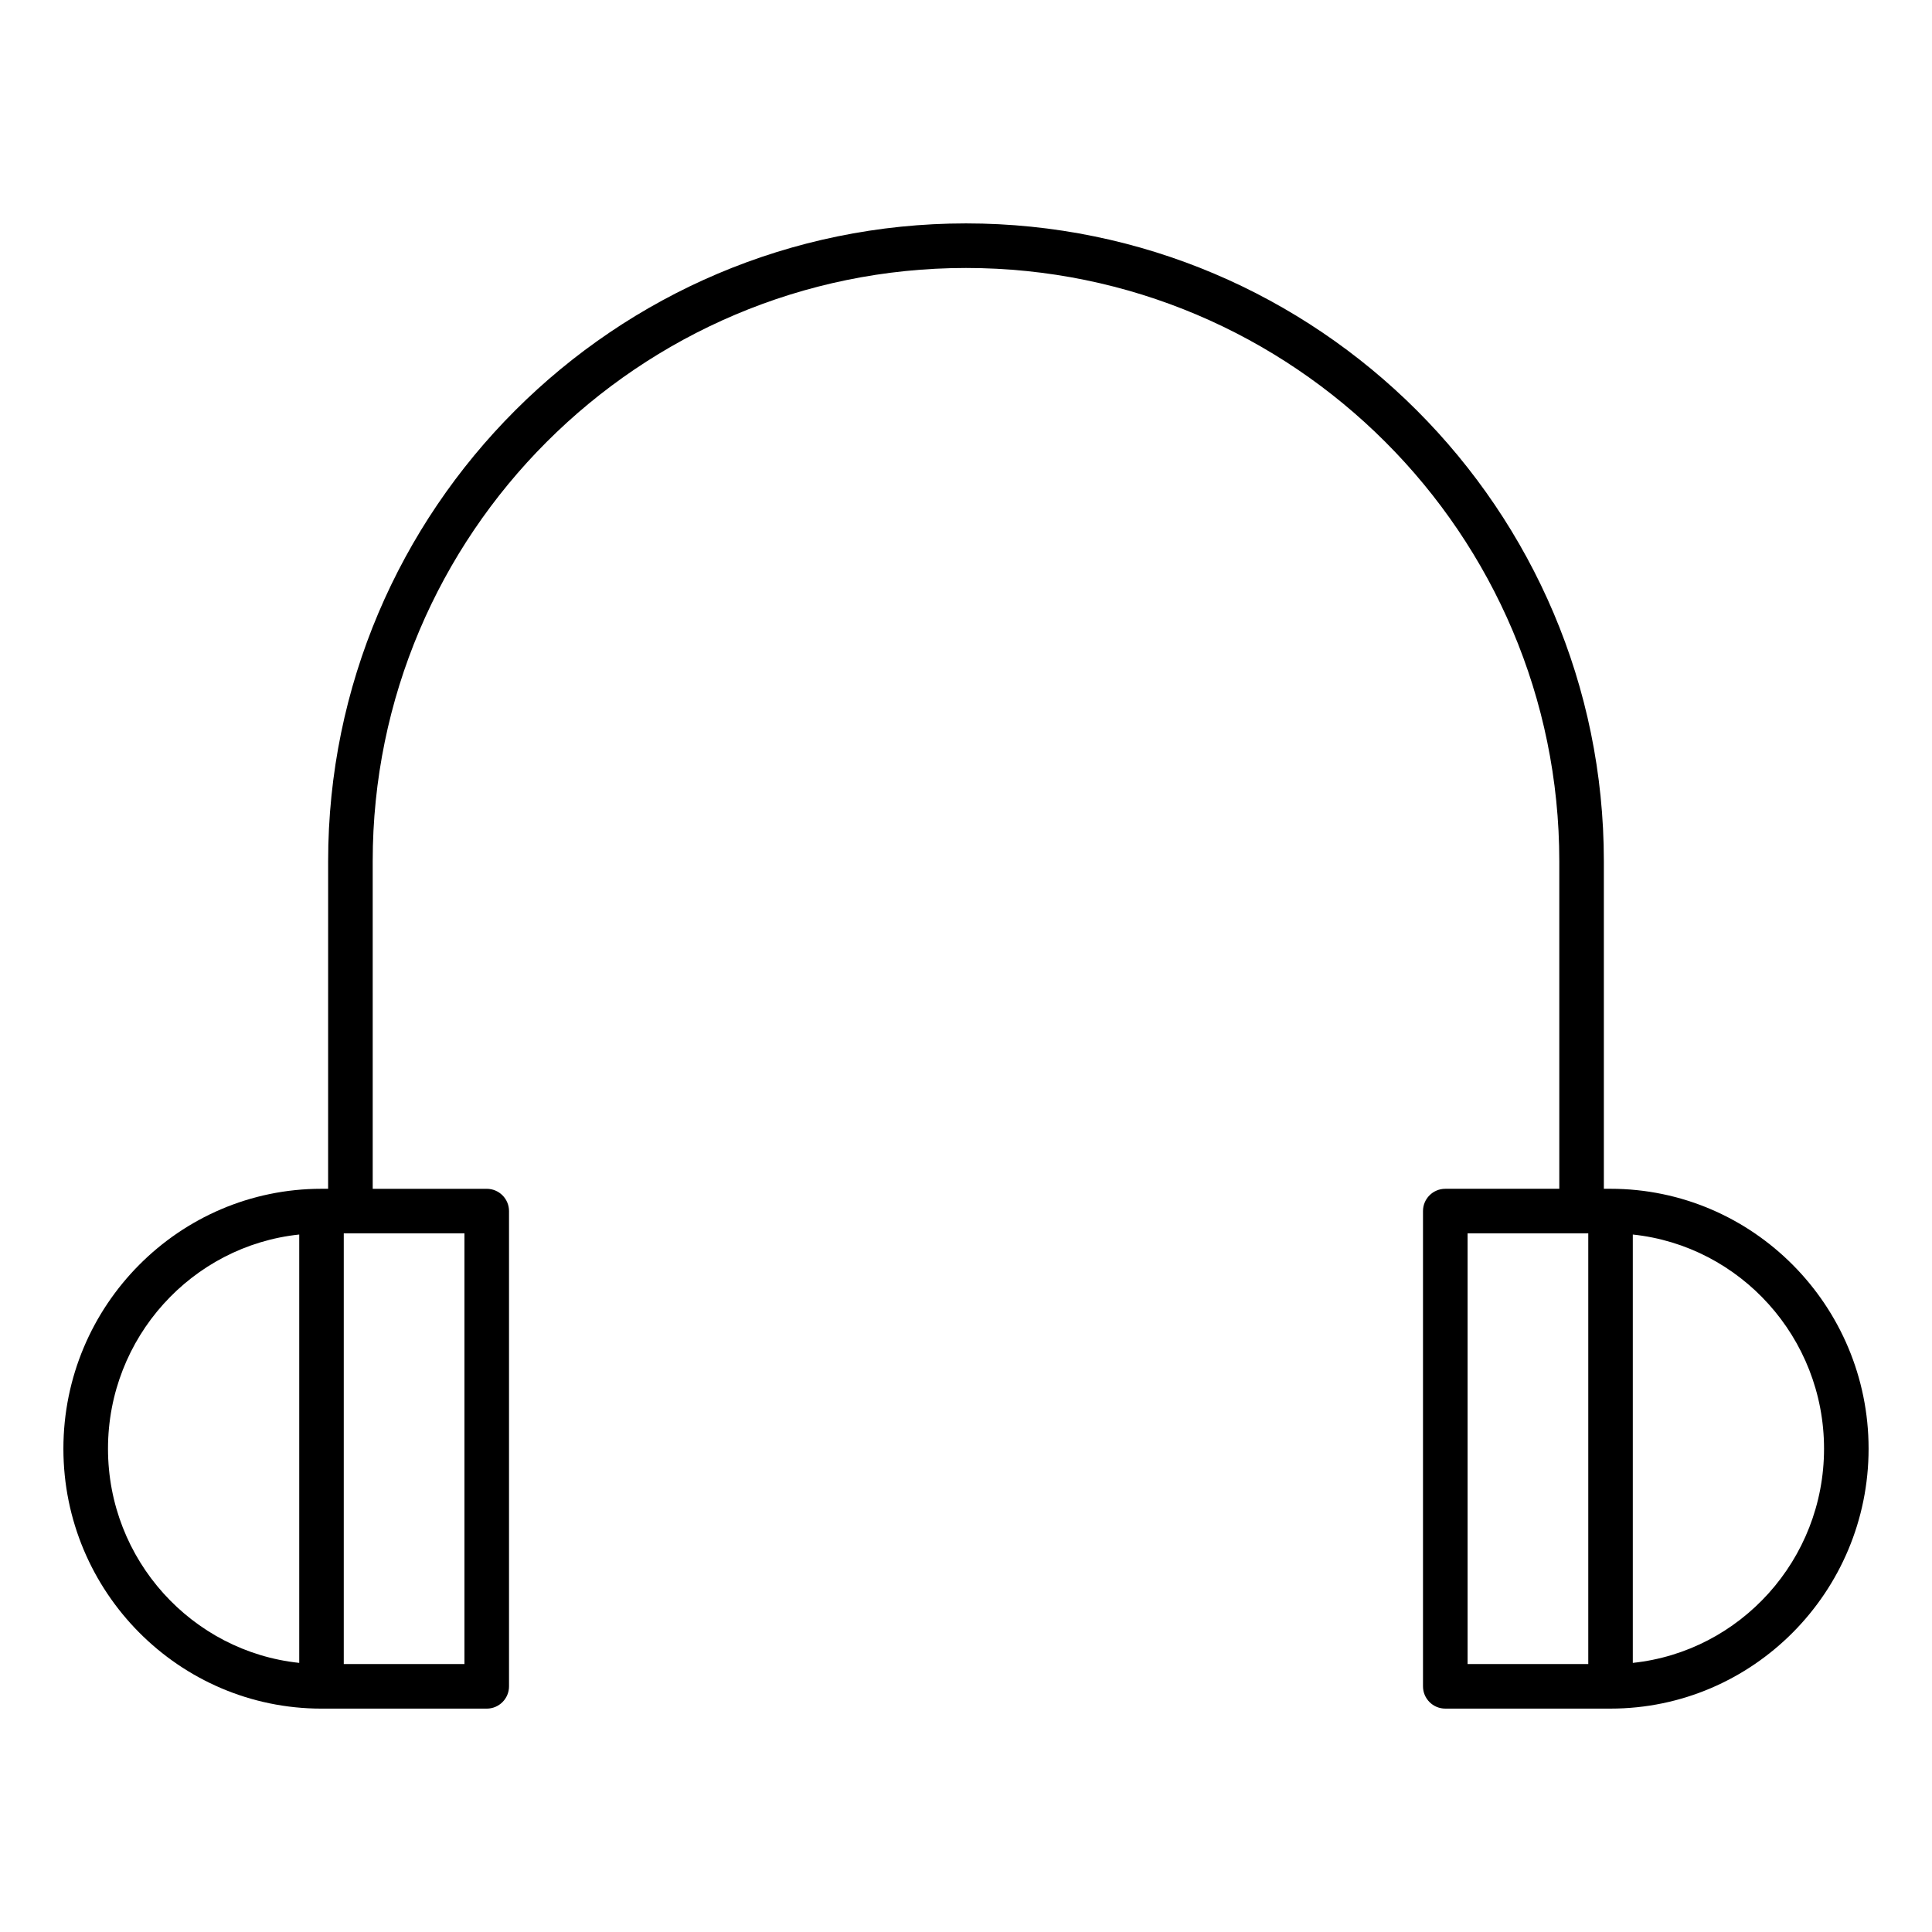
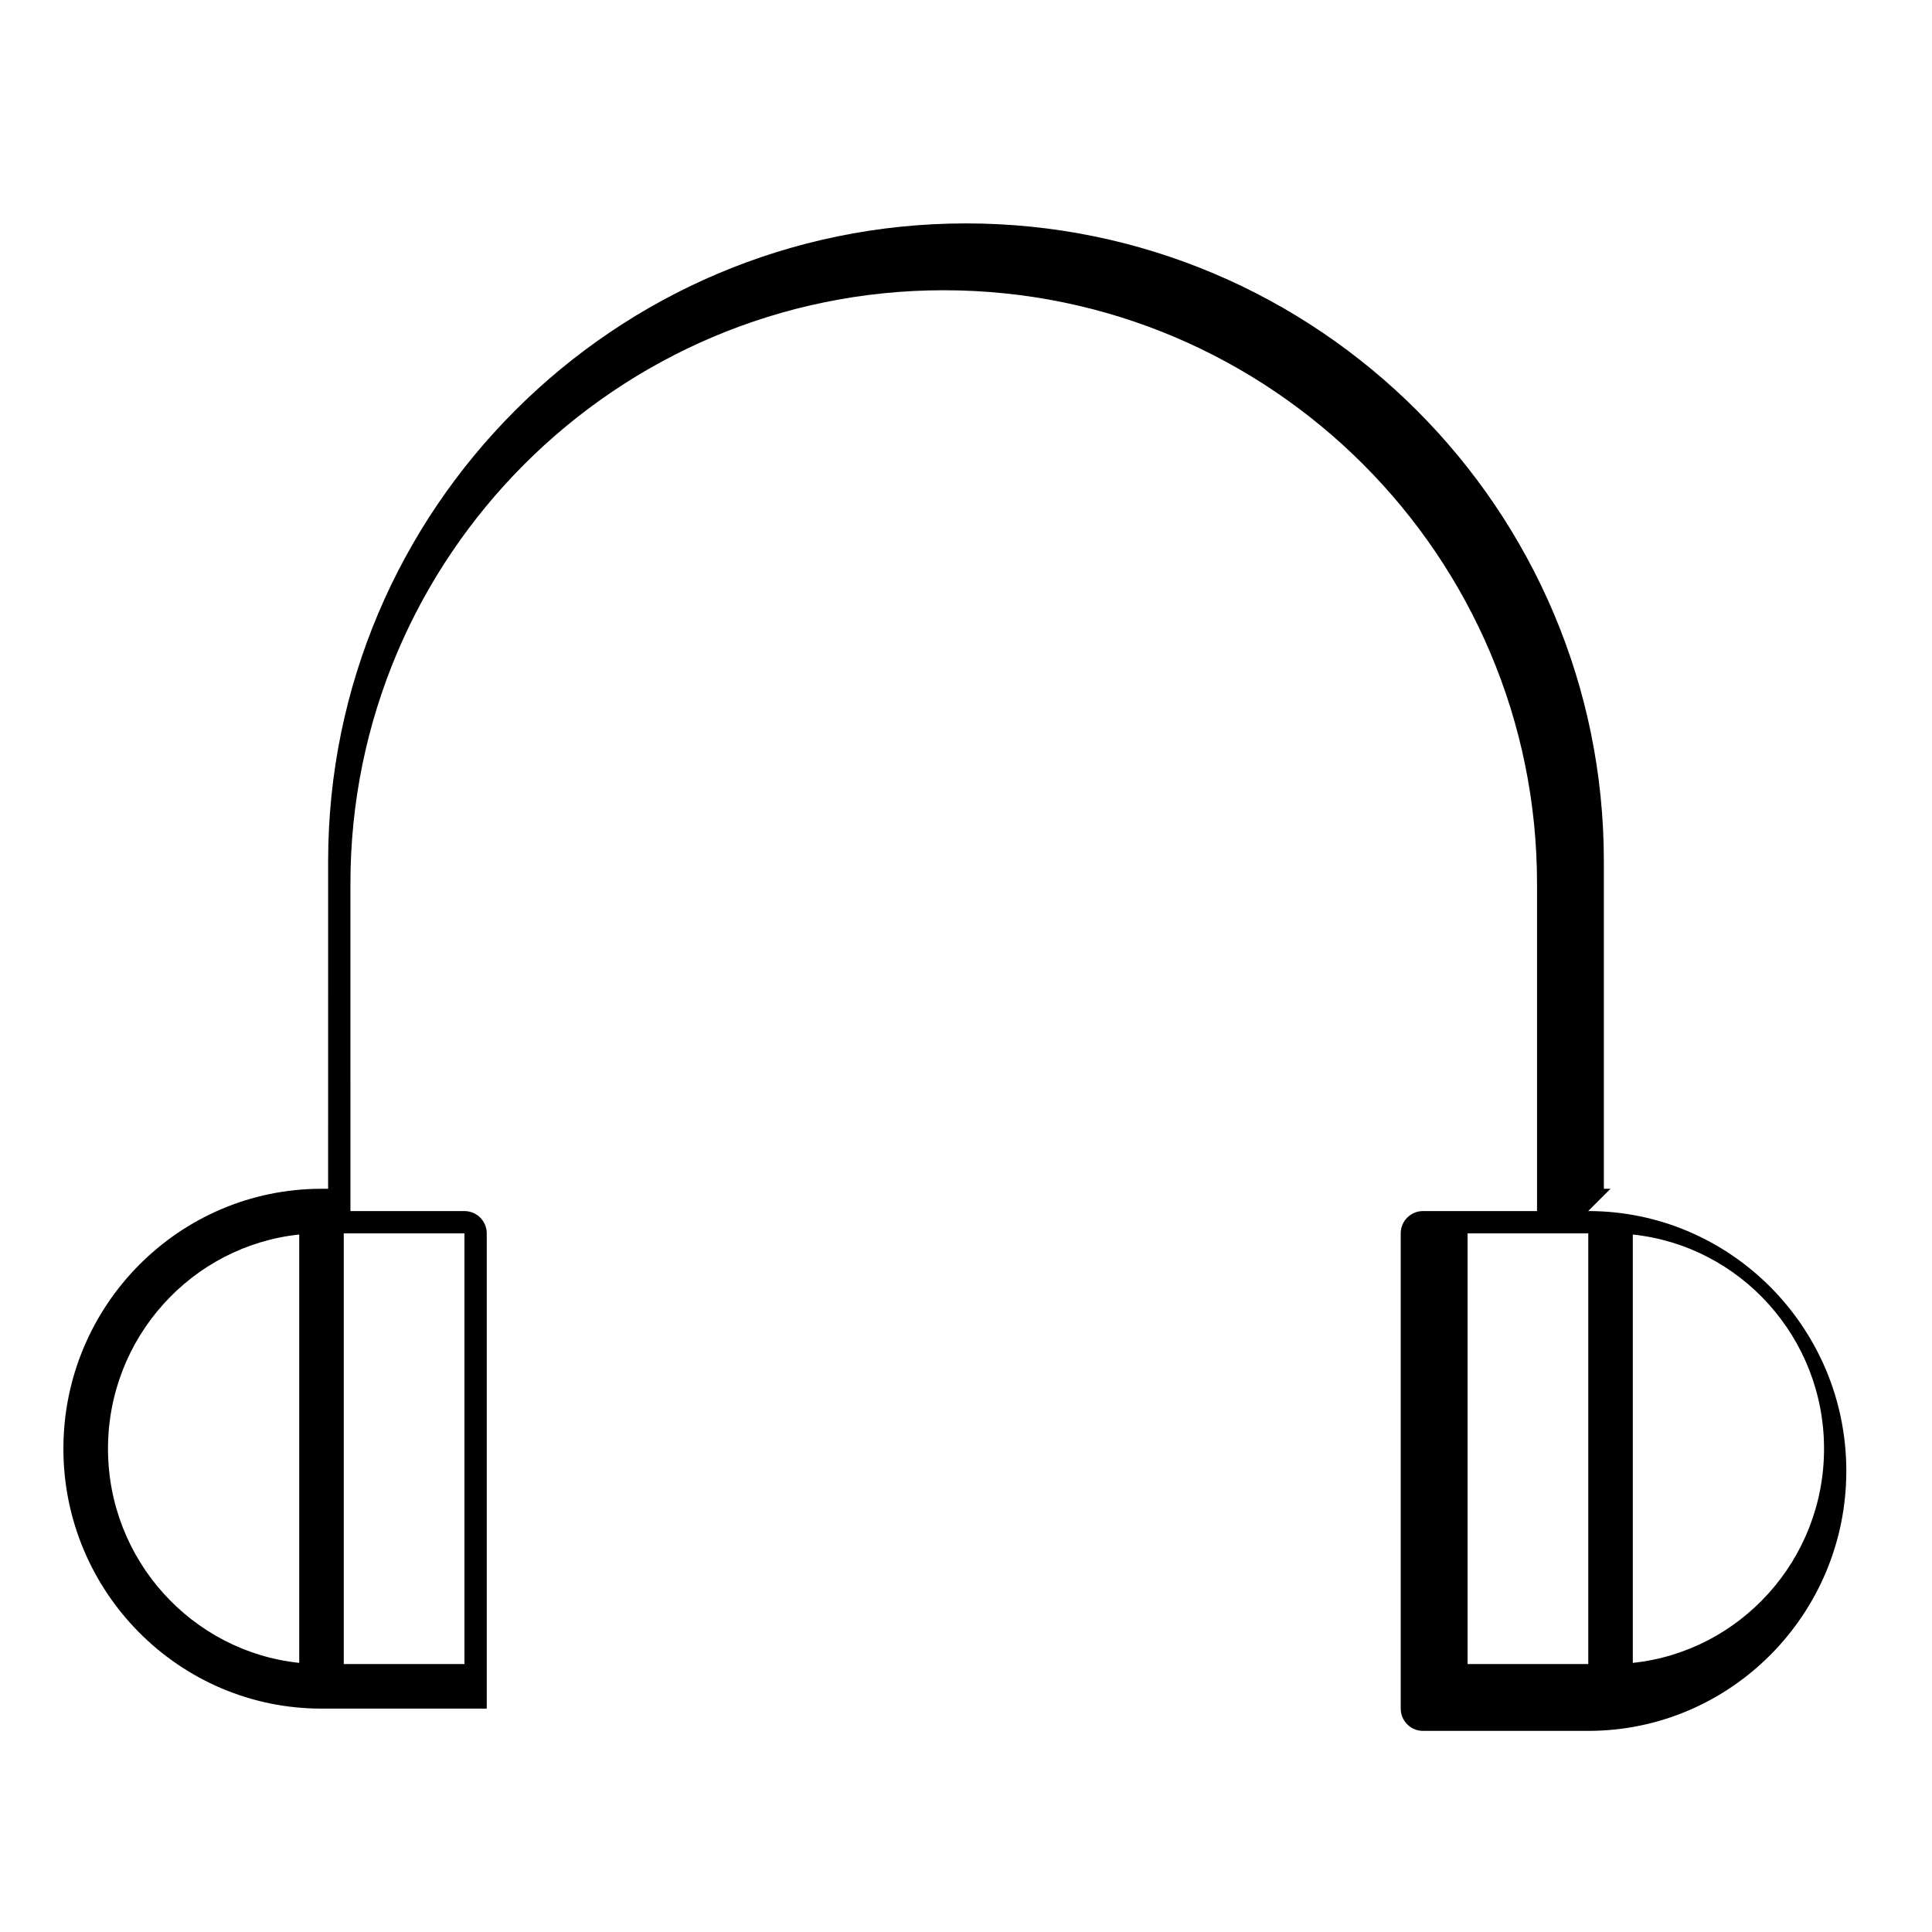
<svg xmlns="http://www.w3.org/2000/svg" fill="#000000" width="800px" height="800px" version="1.1" viewBox="144 144 512 512">
-   <path d="m570.8 459.04h-1.762v-86.797c0.008-93.215-75.824-169.04-169.04-169.04s-169.04 75.832-169.04 169.04l-0.004 86.797h-1.762c-37.715 0-68.391 30.898-68.391 68.879 0 37.984 30.684 68.883 68.398 68.883h43.793c3.258 0 5.902-2.644 5.902-5.902v-125.95c0-3.258-2.644-5.902-5.902-5.902h-30.219l-0.004-86.801c-0.008-86.703 70.527-157.23 157.23-157.23s157.23 70.535 157.23 157.23v86.797h-30.219c-3.258 0-5.902 2.644-5.902 5.902v125.95c0 3.258 2.644 5.902 5.902 5.902h43.793c37.707 0 68.391-30.898 68.391-68.879s-30.695-68.879-68.402-68.879zm-398.18 68.879c0-29.457 22.238-53.766 50.68-56.758v113.52c-28.438-2.992-50.68-27.301-50.68-56.758zm94.465 57.074h-31.984v-114.14h31.984zm265.84-114.14h31.984v114.14h-31.984zm43.785 113.83v-113.52c28.426 2.992 50.68 27.301 50.68 56.758s-22.246 53.766-50.68 56.758z" />
+   <path d="m570.8 459.04h-1.762v-86.797c0.008-93.215-75.824-169.04-169.04-169.04s-169.04 75.832-169.04 169.04l-0.004 86.797h-1.762c-37.715 0-68.391 30.898-68.391 68.879 0 37.984 30.684 68.883 68.398 68.883h43.793v-125.95c0-3.258-2.644-5.902-5.902-5.902h-30.219l-0.004-86.801c-0.008-86.703 70.527-157.23 157.23-157.23s157.23 70.535 157.23 157.23v86.797h-30.219c-3.258 0-5.902 2.644-5.902 5.902v125.95c0 3.258 2.644 5.902 5.902 5.902h43.793c37.707 0 68.391-30.898 68.391-68.879s-30.695-68.879-68.402-68.879zm-398.18 68.879c0-29.457 22.238-53.766 50.68-56.758v113.52c-28.438-2.992-50.68-27.301-50.68-56.758zm94.465 57.074h-31.984v-114.14h31.984zm265.84-114.14h31.984v114.14h-31.984zm43.785 113.83v-113.52c28.426 2.992 50.68 27.301 50.68 56.758s-22.246 53.766-50.68 56.758z" />
</svg>